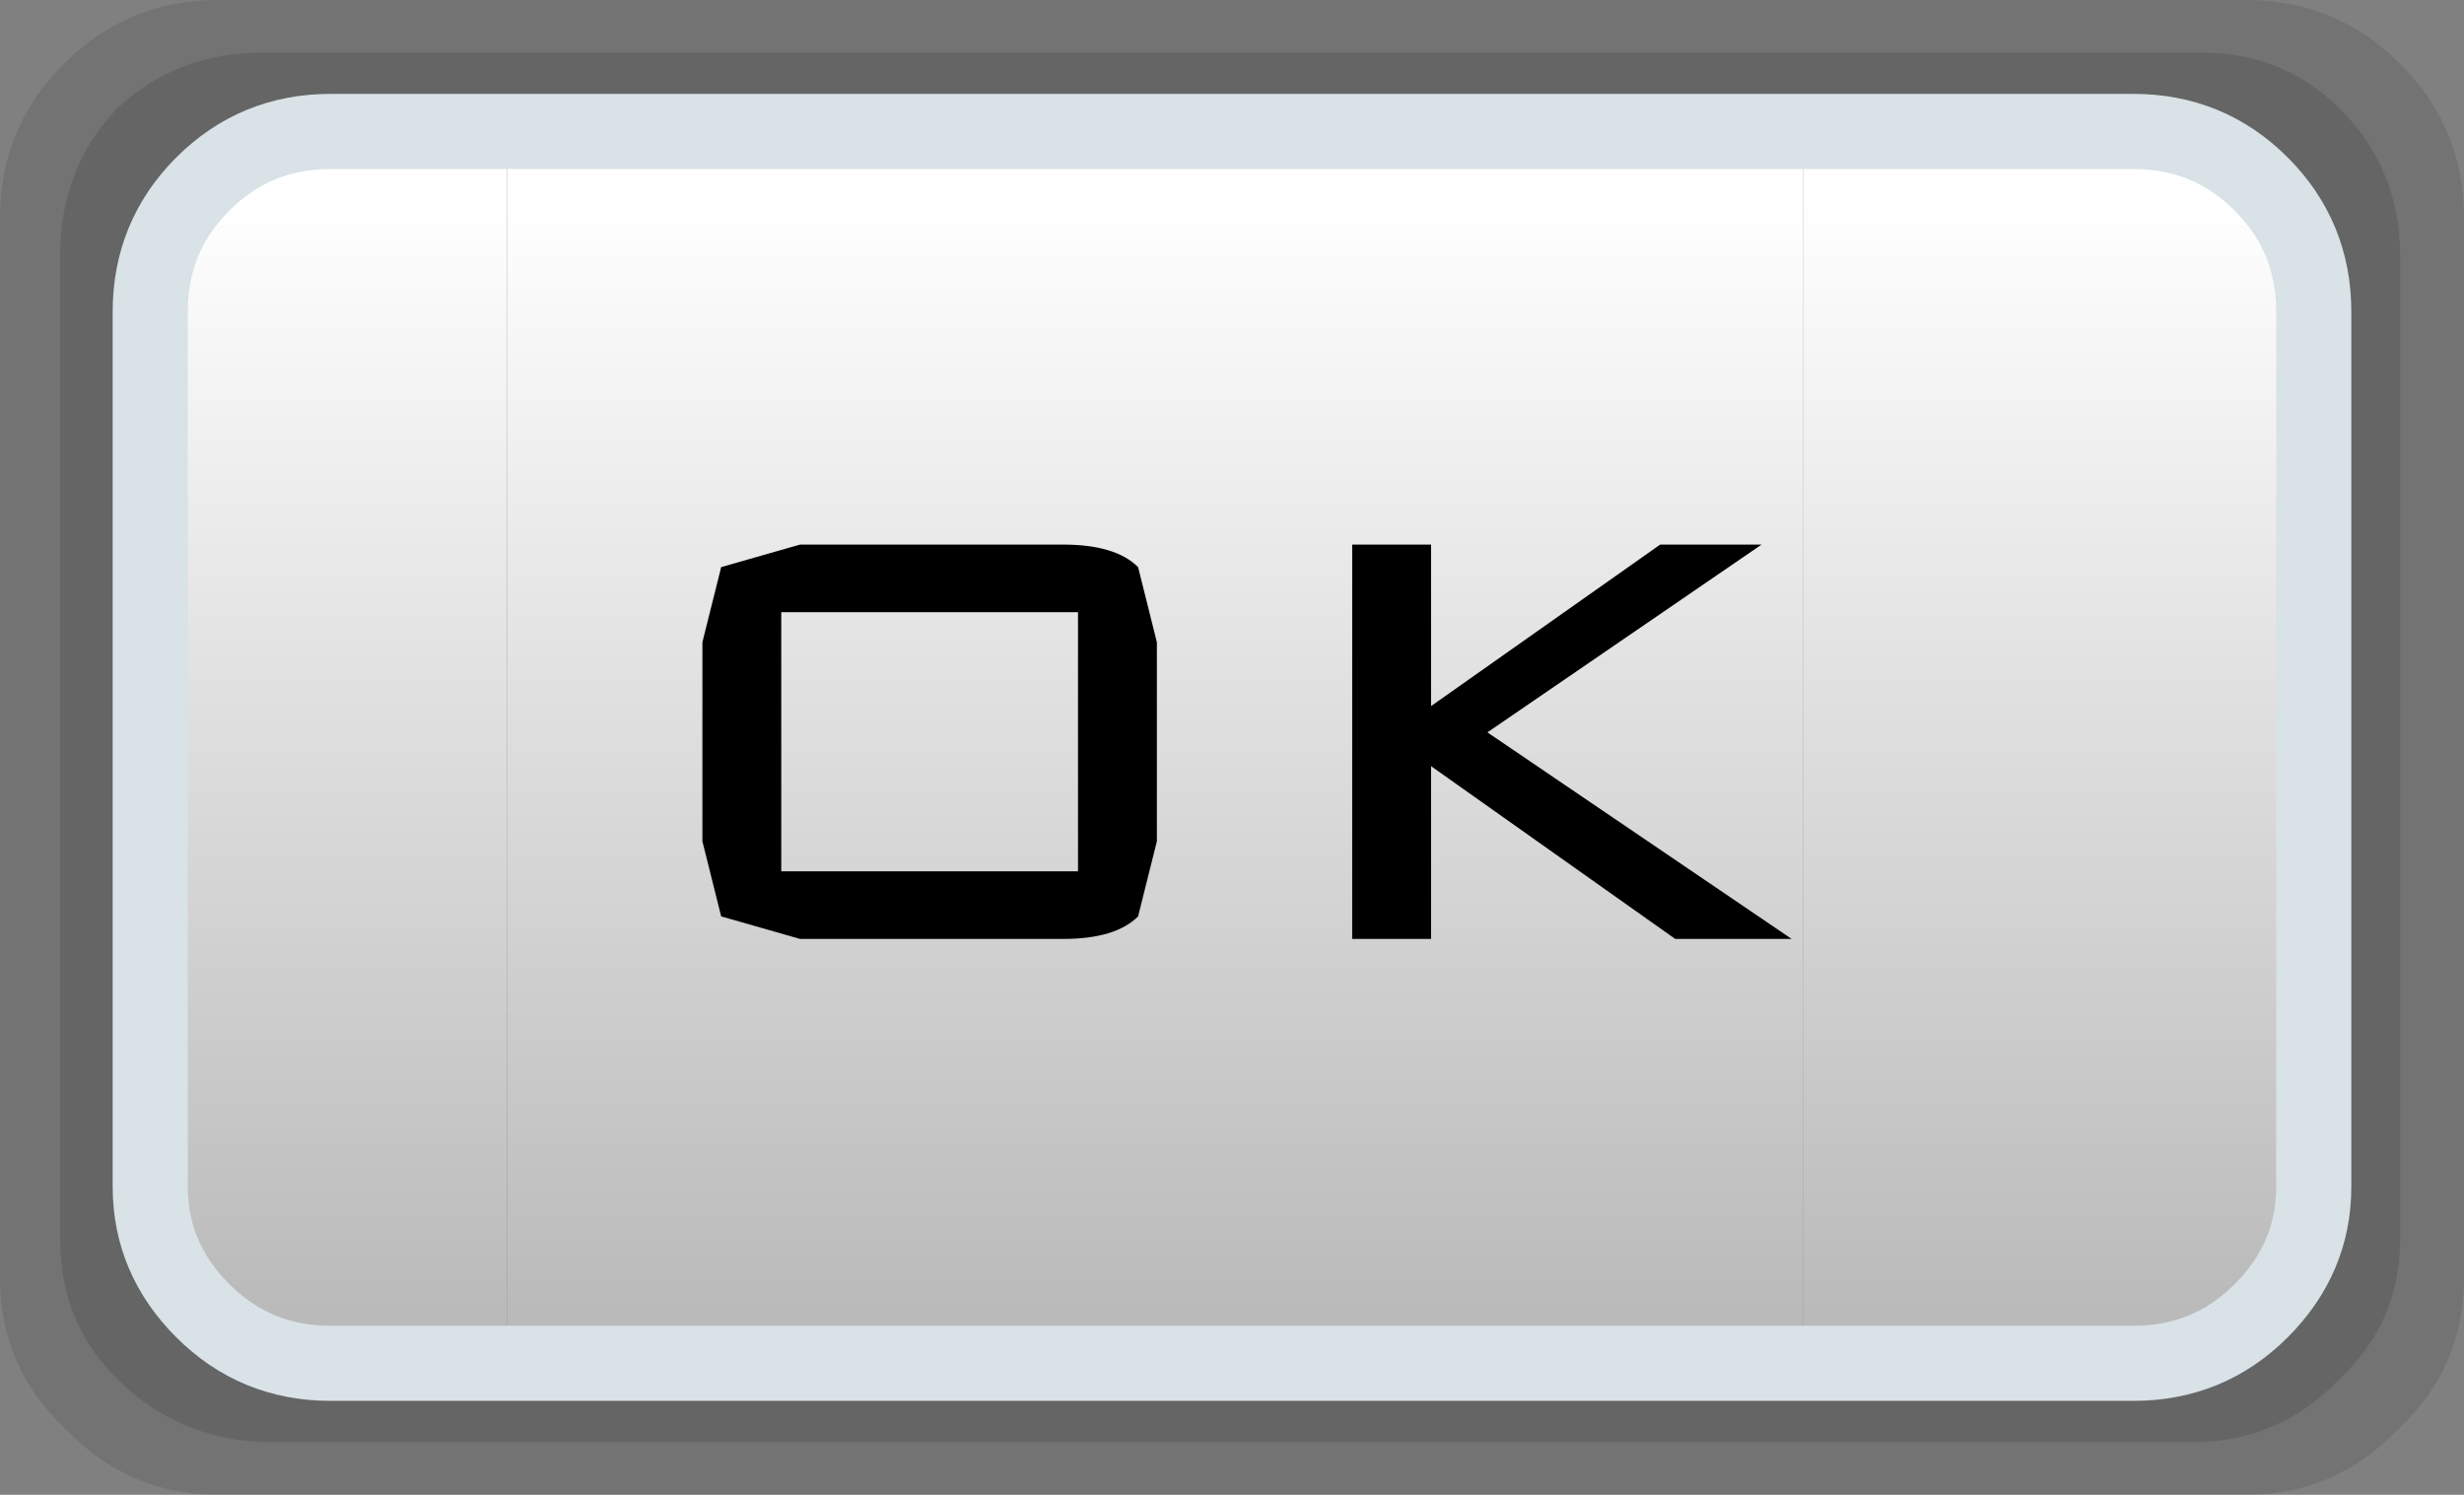
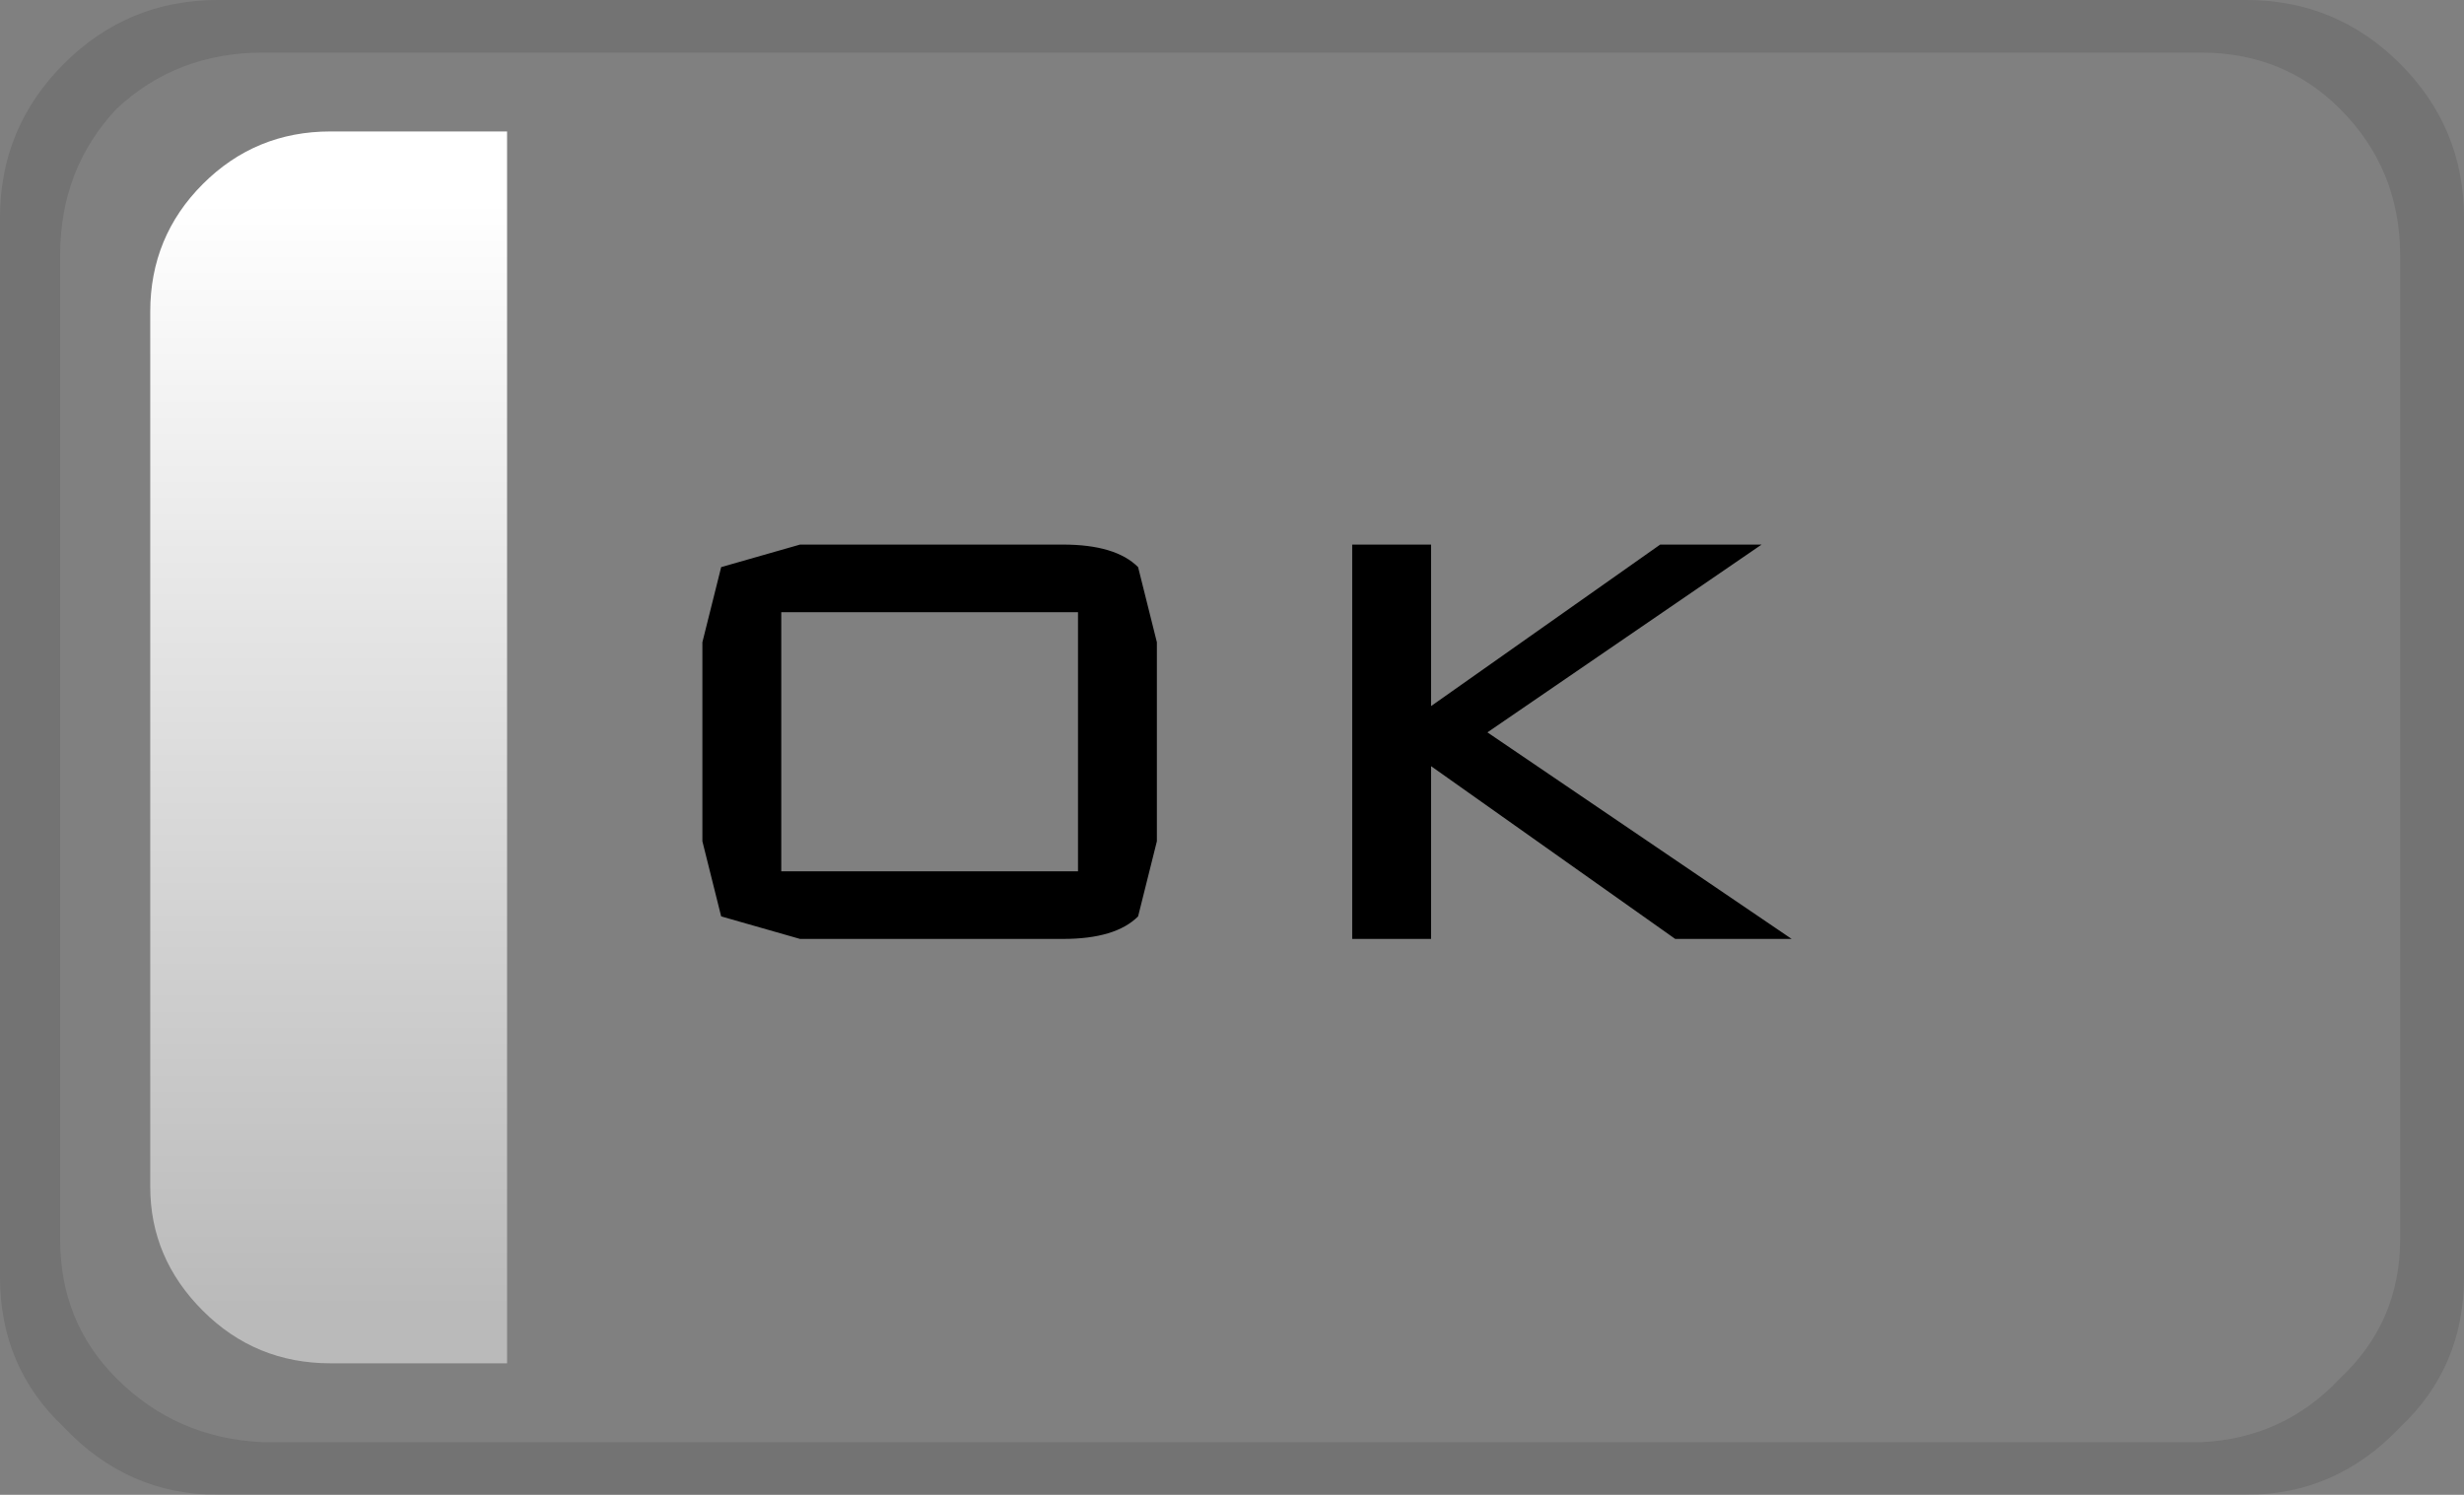
<svg xmlns="http://www.w3.org/2000/svg" height="19.9px" width="32.8px">
  <rect width="100%" height="100%" fill="#808080" stroke="none" />
  <g transform="matrix(1.0, 0.0, 0.0, 1.0, 12.0, 1.75)">
-     <path d="M12.0 0.0 L16.4 0.0 Q17.4 0.0 18.1 0.7 18.8 1.4 18.8 2.4 L18.8 14.05 Q18.8 15.0 18.1 15.7 17.4 16.4 16.4 16.4 L12.0 16.4 12.0 0.0" fill="url(#gradient0)" fill-rule="evenodd" stroke="none" />
-     <path d="M17.3 -1.05 Q18.4 -1.05 19.15 -0.3 19.95 0.5 19.95 1.65 L19.95 14.75 Q19.95 15.85 19.15 16.6 18.4 17.4 17.3 17.45 L-8.5 17.45 Q-9.65 17.4 -10.45 16.6 -11.2 15.85 -11.2 14.75 L-11.2 1.65 Q-11.2 0.5 -10.45 -0.3 -9.65 -1.05 -8.5 -1.05 L17.3 -1.05 M-5.25 0.0 L-7.6 0.0 Q-8.6 0.0 -9.3 0.7 -10.0 1.4 -10.0 2.4 L-10.0 14.05 Q-10.0 15.0 -9.3 15.7 -8.6 16.4 -7.6 16.4 L-5.25 16.4 12.0 16.4 16.4 16.4 Q17.4 16.4 18.1 15.7 18.8 15.0 18.8 14.05 L18.8 2.4 Q18.8 1.4 18.1 0.7 17.4 0.0 16.4 0.0 L12.0 0.0 -5.25 0.0" fill="#000000" fill-opacity="0.212" fill-rule="evenodd" stroke="none" />
    <path d="M17.3 -1.05 L-8.5 -1.05 Q-9.65 -1.05 -10.45 -0.3 -11.2 0.5 -11.2 1.65 L-11.2 14.75 Q-11.2 15.85 -10.45 16.6 -9.65 17.4 -8.5 17.45 L17.3 17.45 Q18.4 17.4 19.15 16.6 19.95 15.85 19.95 14.75 L19.95 1.65 Q19.95 0.5 19.15 -0.3 18.4 -1.05 17.3 -1.05 M17.9 -1.75 Q19.1 -1.75 19.95 -0.9 20.8 -0.05 20.8 1.15 L20.8 15.25 Q20.8 16.45 19.95 17.25 19.1 18.15 17.9 18.15 L-9.1 18.15 Q-10.3 18.15 -11.15 17.25 -12.0 16.45 -12.0 15.25 L-12.0 1.15 Q-12.0 -0.05 -11.15 -0.9 -10.3 -1.75 -9.1 -1.75 L17.9 -1.75" fill="#000000" fill-opacity="0.102" fill-rule="evenodd" stroke="none" />
    <path d="M-5.25 16.4 L-7.6 16.4 Q-8.6 16.4 -9.3 15.7 -10.0 15.0 -10.0 14.05 L-10.0 2.4 Q-10.0 1.4 -9.3 0.7 -8.6 0.0 -7.6 0.0 L-5.25 0.0 -5.25 16.4" fill="url(#gradient1)" fill-rule="evenodd" stroke="none" />
-     <path d="M-5.25 16.4 L-5.25 0.0 12.0 0.0 12.0 16.4 -5.25 16.4" fill="url(#gradient2)" fill-rule="evenodd" stroke="none" />
-     <path d="M-5.25 0.0 L-7.6 0.0 Q-8.6 0.0 -9.3 0.7 -10.0 1.4 -10.0 2.4 L-10.0 14.05 Q-10.0 15.0 -9.3 15.7 -8.6 16.4 -7.6 16.4 L-5.25 16.4 12.0 16.4 16.4 16.4 Q17.4 16.4 18.1 15.7 18.8 15.0 18.8 14.05 L18.8 2.4 Q18.8 1.4 18.1 0.7 17.4 0.0 16.4 0.0 L12.0 0.0 -5.25 0.0 Z" fill="none" stroke="#d9e2e6" stroke-linecap="round" stroke-linejoin="round" stroke-width="1.0" />
    <path d="M10.3 10.75 L7.05 8.45 7.05 10.75 6.0 10.75 6.0 5.5 7.05 5.5 7.05 7.65 10.1 5.5 11.45 5.5 7.8 8.0 11.85 10.75 10.3 10.75 M3.15 5.8 L3.4 6.8 3.4 9.45 3.15 10.45 Q2.85 10.75 2.15 10.75 L-1.35 10.75 -2.4 10.45 -2.65 9.45 -2.65 6.8 -2.4 5.8 -1.35 5.5 2.15 5.5 Q2.85 5.5 3.15 5.8 M2.35 6.4 L-1.6 6.4 -1.6 9.85 2.35 9.85 2.35 6.4" fill="#000000" fill-rule="evenodd" stroke="none" />
  </g>
  <defs>
    <linearGradient gradientTransform="matrix(0.0, -0.009, 0.011, 0.0, 9.4, 8.3)" gradientUnits="userSpaceOnUse" id="gradient0" spreadMethod="pad" x1="-819.2" x2="819.2">
      <stop offset="0.0" stop-color="#bababa" />
      <stop offset="1.0" stop-color="#ffffff" />
    </linearGradient>
    <linearGradient gradientTransform="matrix(0.0, -0.009, 0.011, 0.0, -0.6, 8.3)" gradientUnits="userSpaceOnUse" id="gradient1" spreadMethod="pad" x1="-819.2" x2="819.2">
      <stop offset="0.0" stop-color="#bababa" />
      <stop offset="1.0" stop-color="#ffffff" />
    </linearGradient>
    <linearGradient gradientTransform="matrix(0.0, -0.009, 0.043, 0.0, 12.4, 8.3)" gradientUnits="userSpaceOnUse" id="gradient2" spreadMethod="pad" x1="-819.2" x2="819.2">
      <stop offset="0.0" stop-color="#bababa" />
      <stop offset="1.0" stop-color="#ffffff" />
    </linearGradient>
  </defs>
</svg>